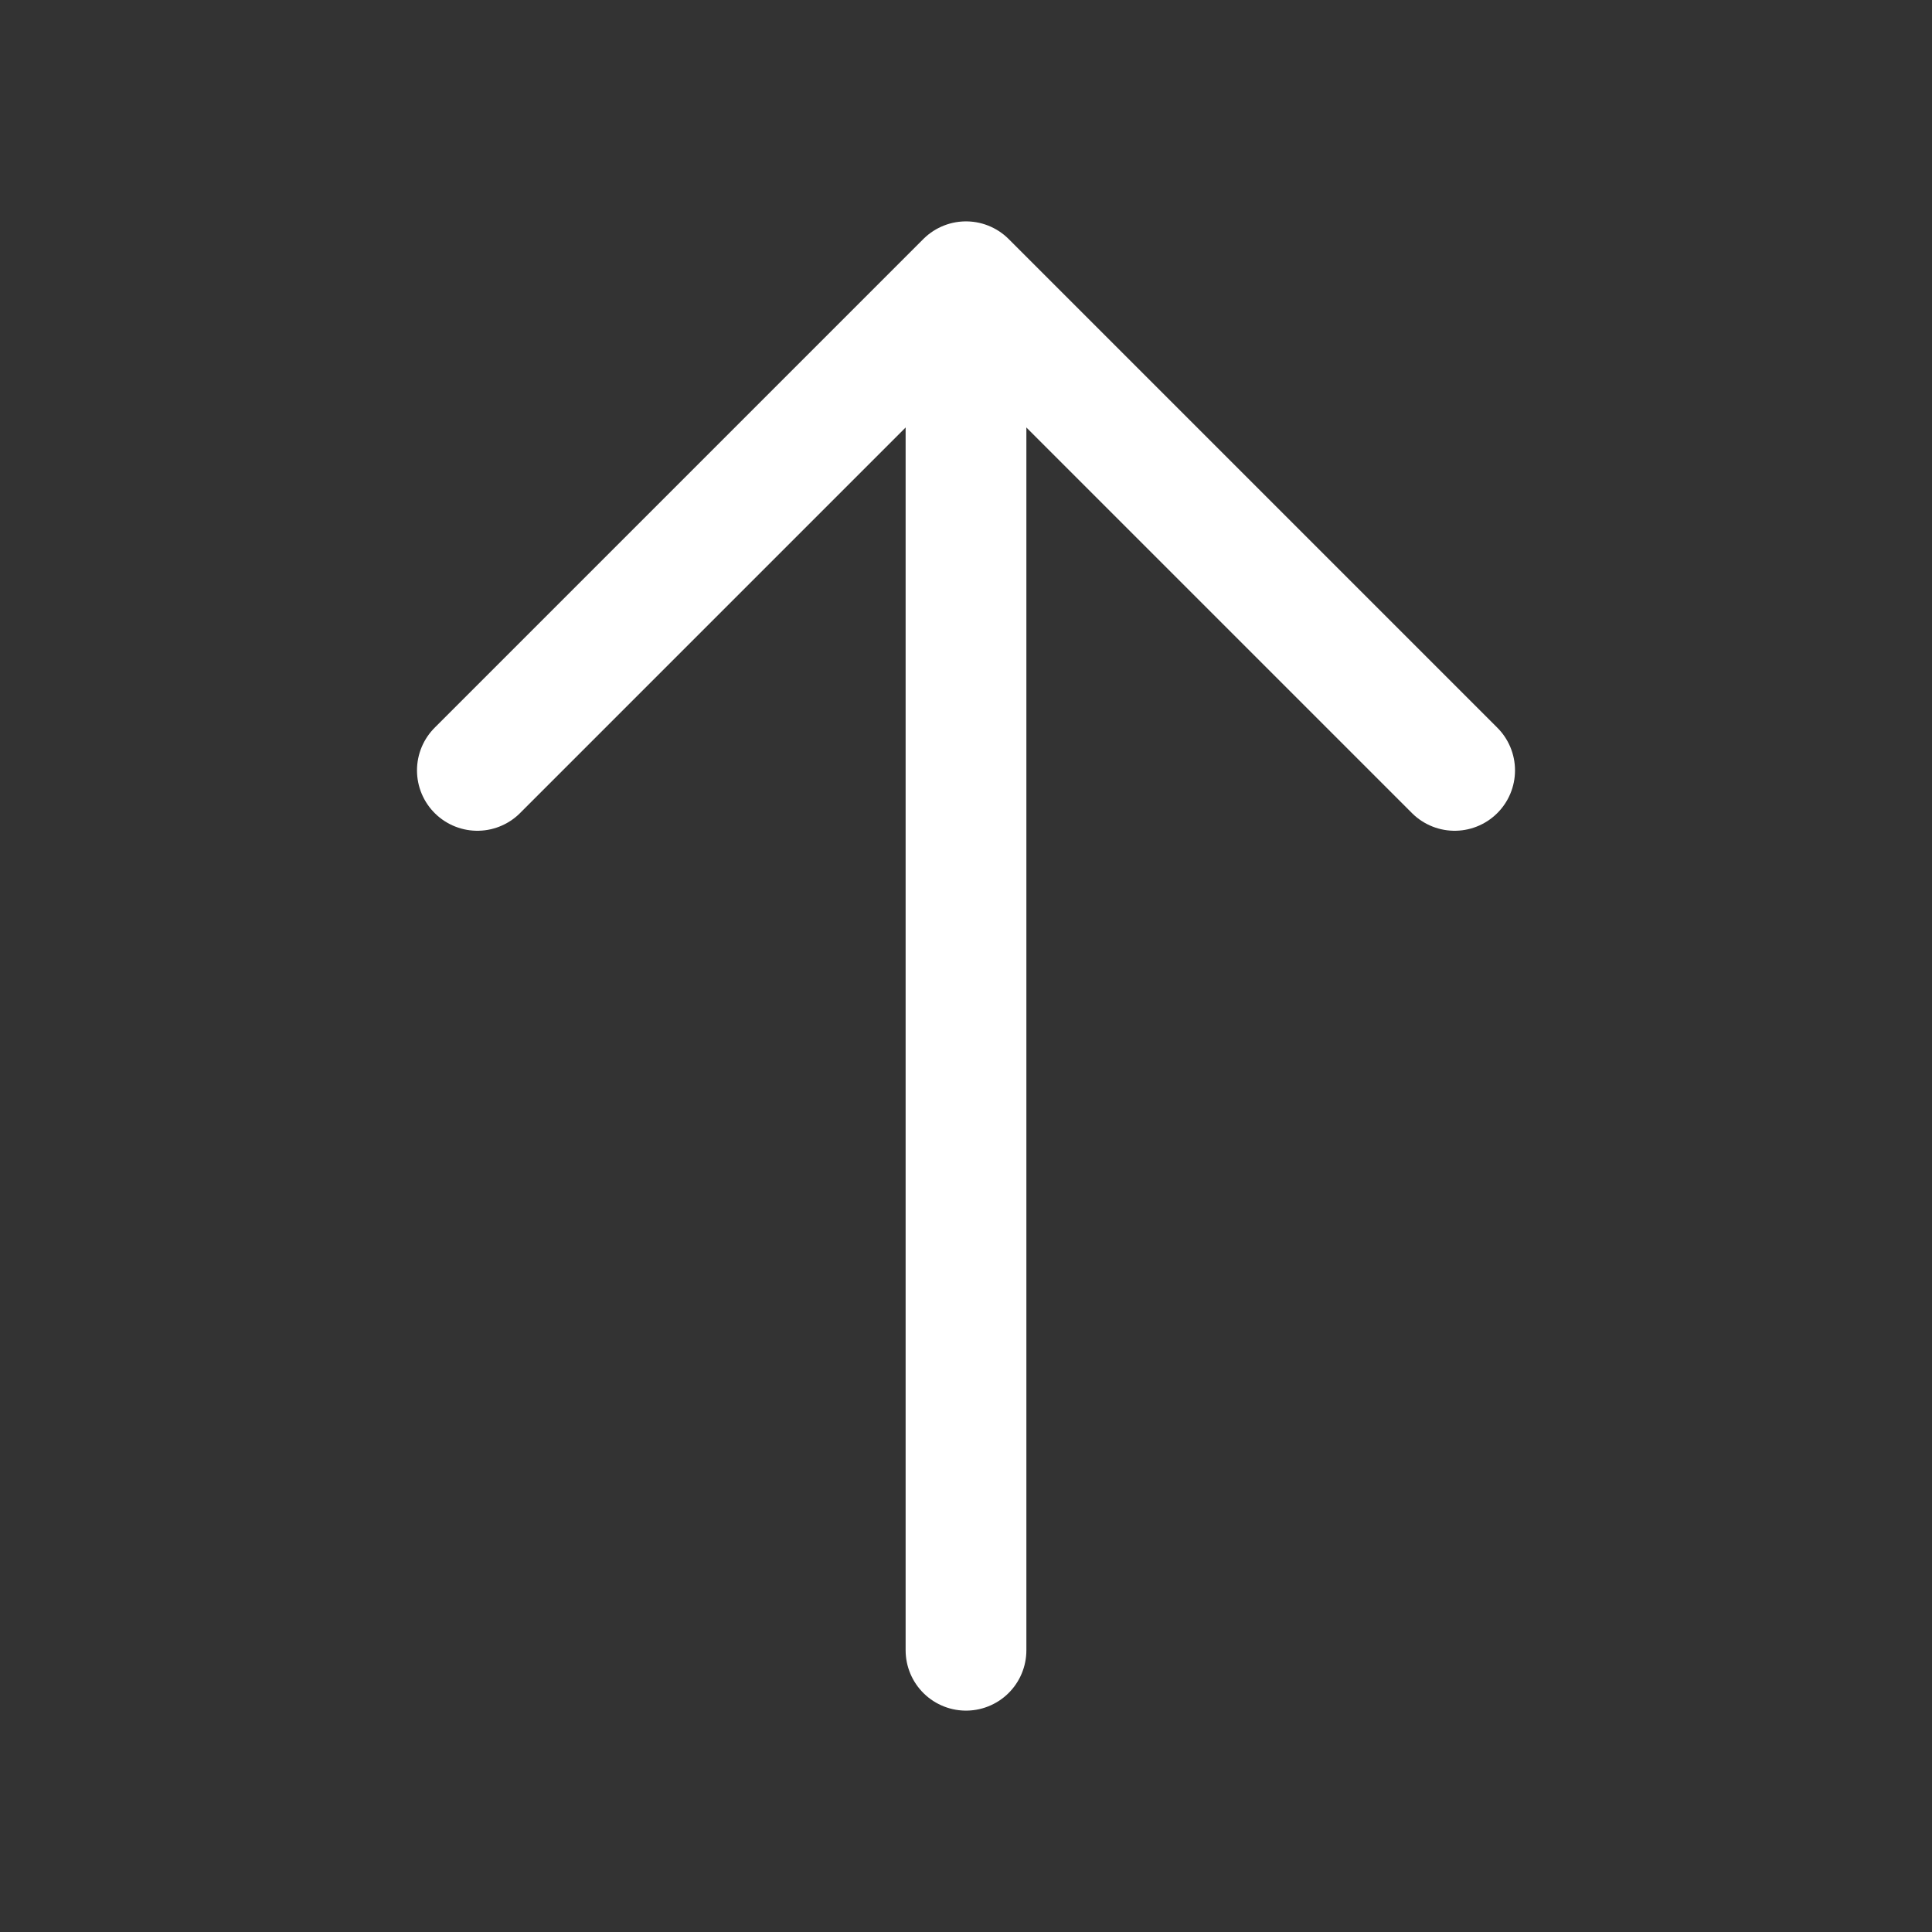
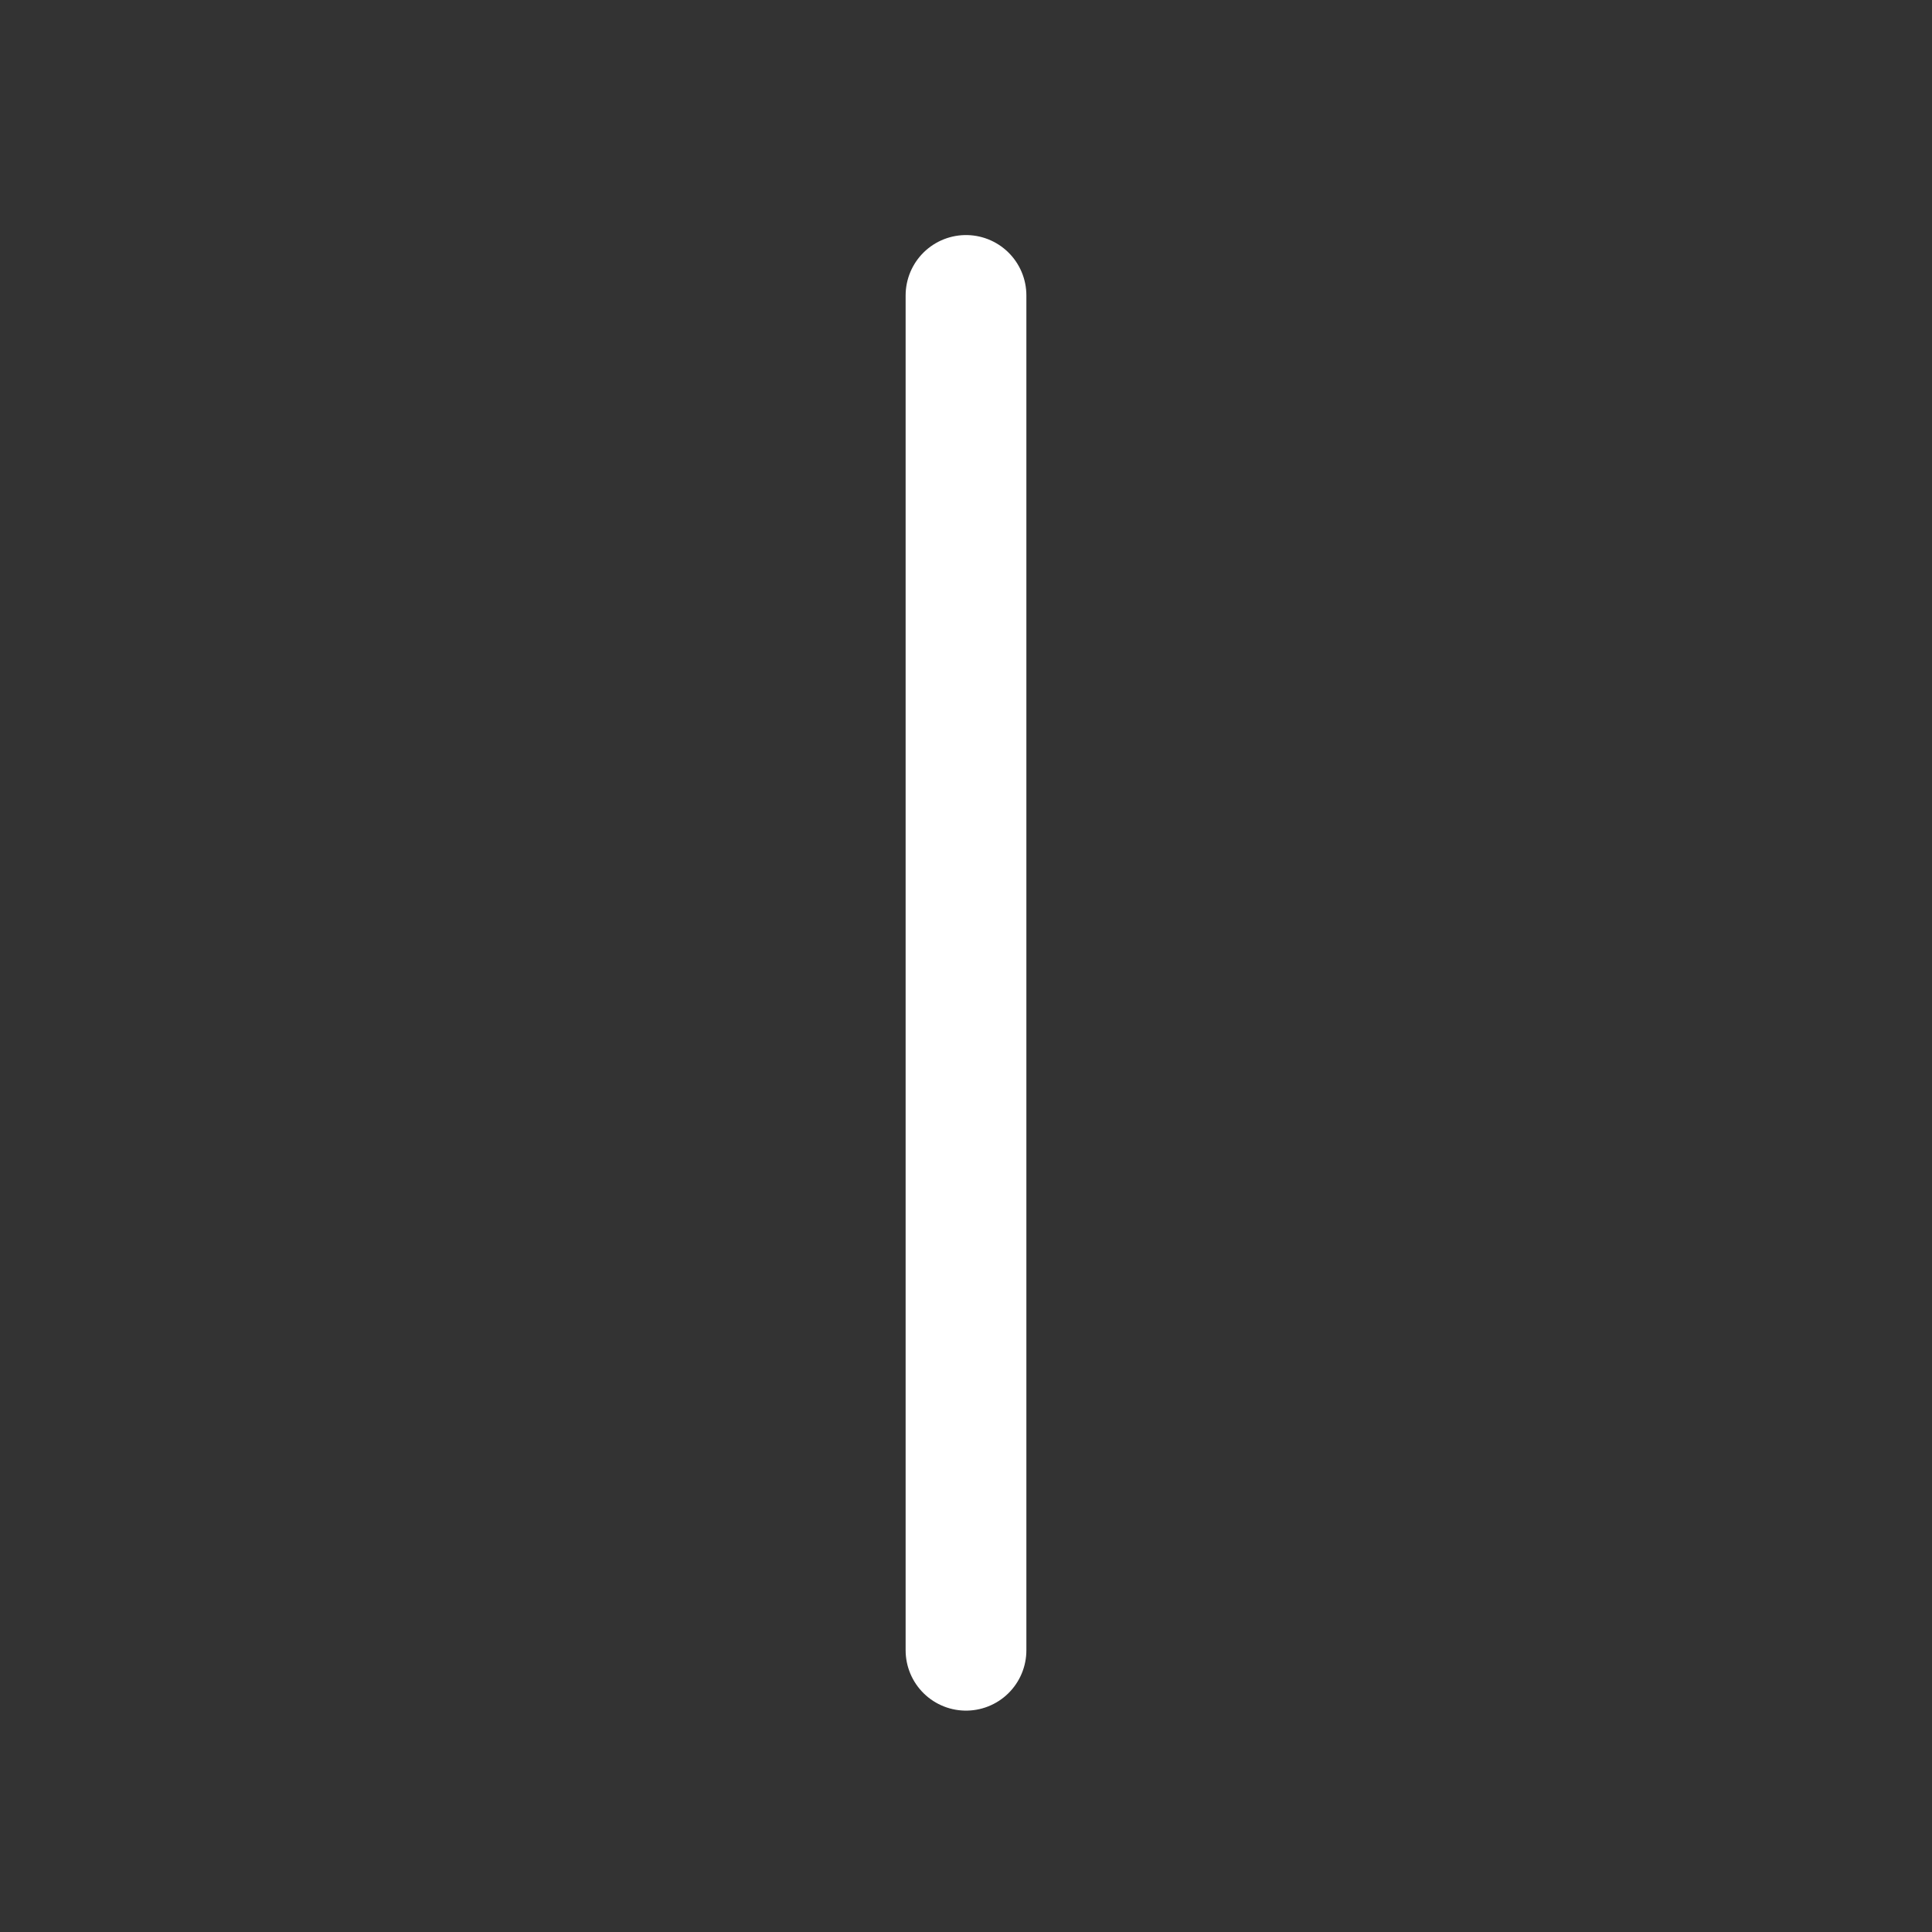
<svg xmlns="http://www.w3.org/2000/svg" width="24" height="24" viewBox="0 0 24 24" fill="none">
  <rect x="0" y="0" width="24" height="24" fill="#333333" stroke="none" />
-   <path d="M18.07 9.57L12 3.5L5.93 9.57" stroke="white" stroke-width="1.5" stroke-miterlimit="10" stroke-linecap="round" stroke-linejoin="round" />
  <path d="M12 20.5V3.67" stroke="white" stroke-width="1.5" stroke-miterlimit="10" stroke-linecap="round" stroke-linejoin="round" />
</svg>